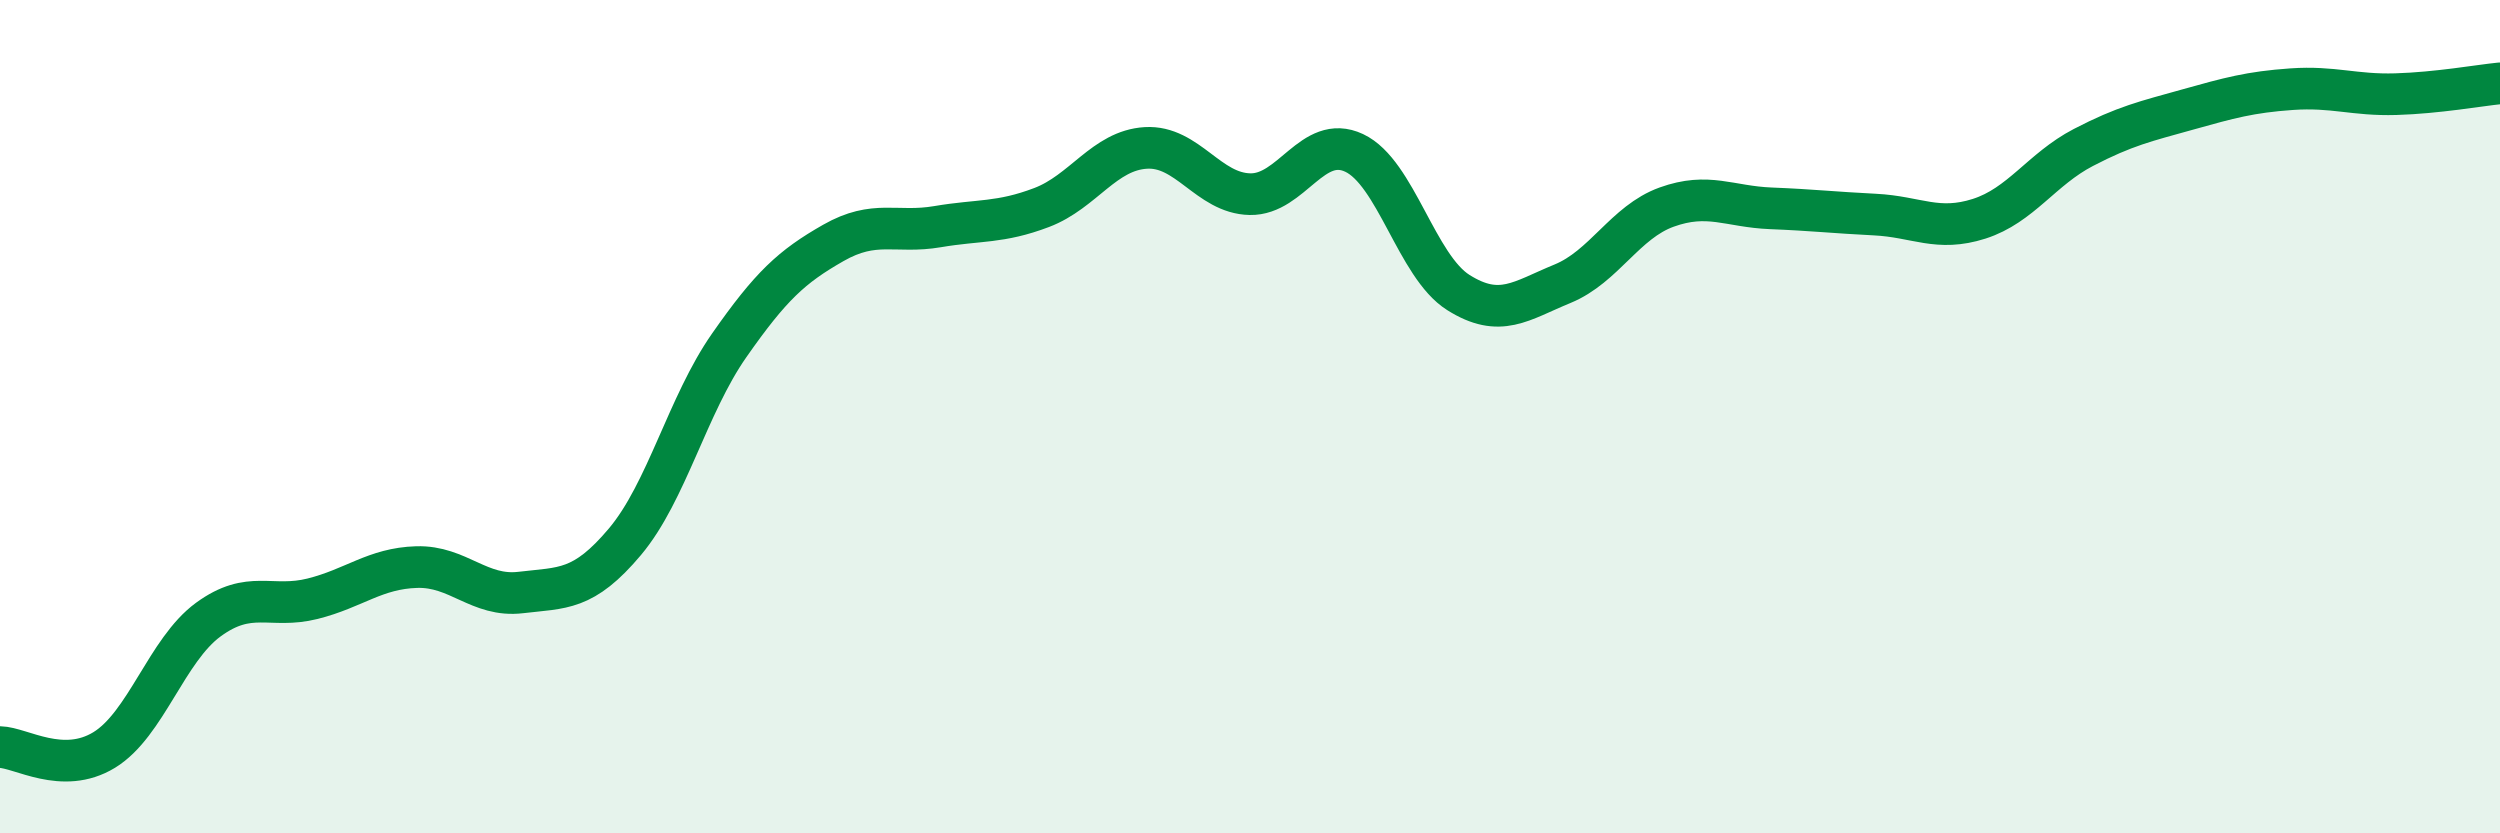
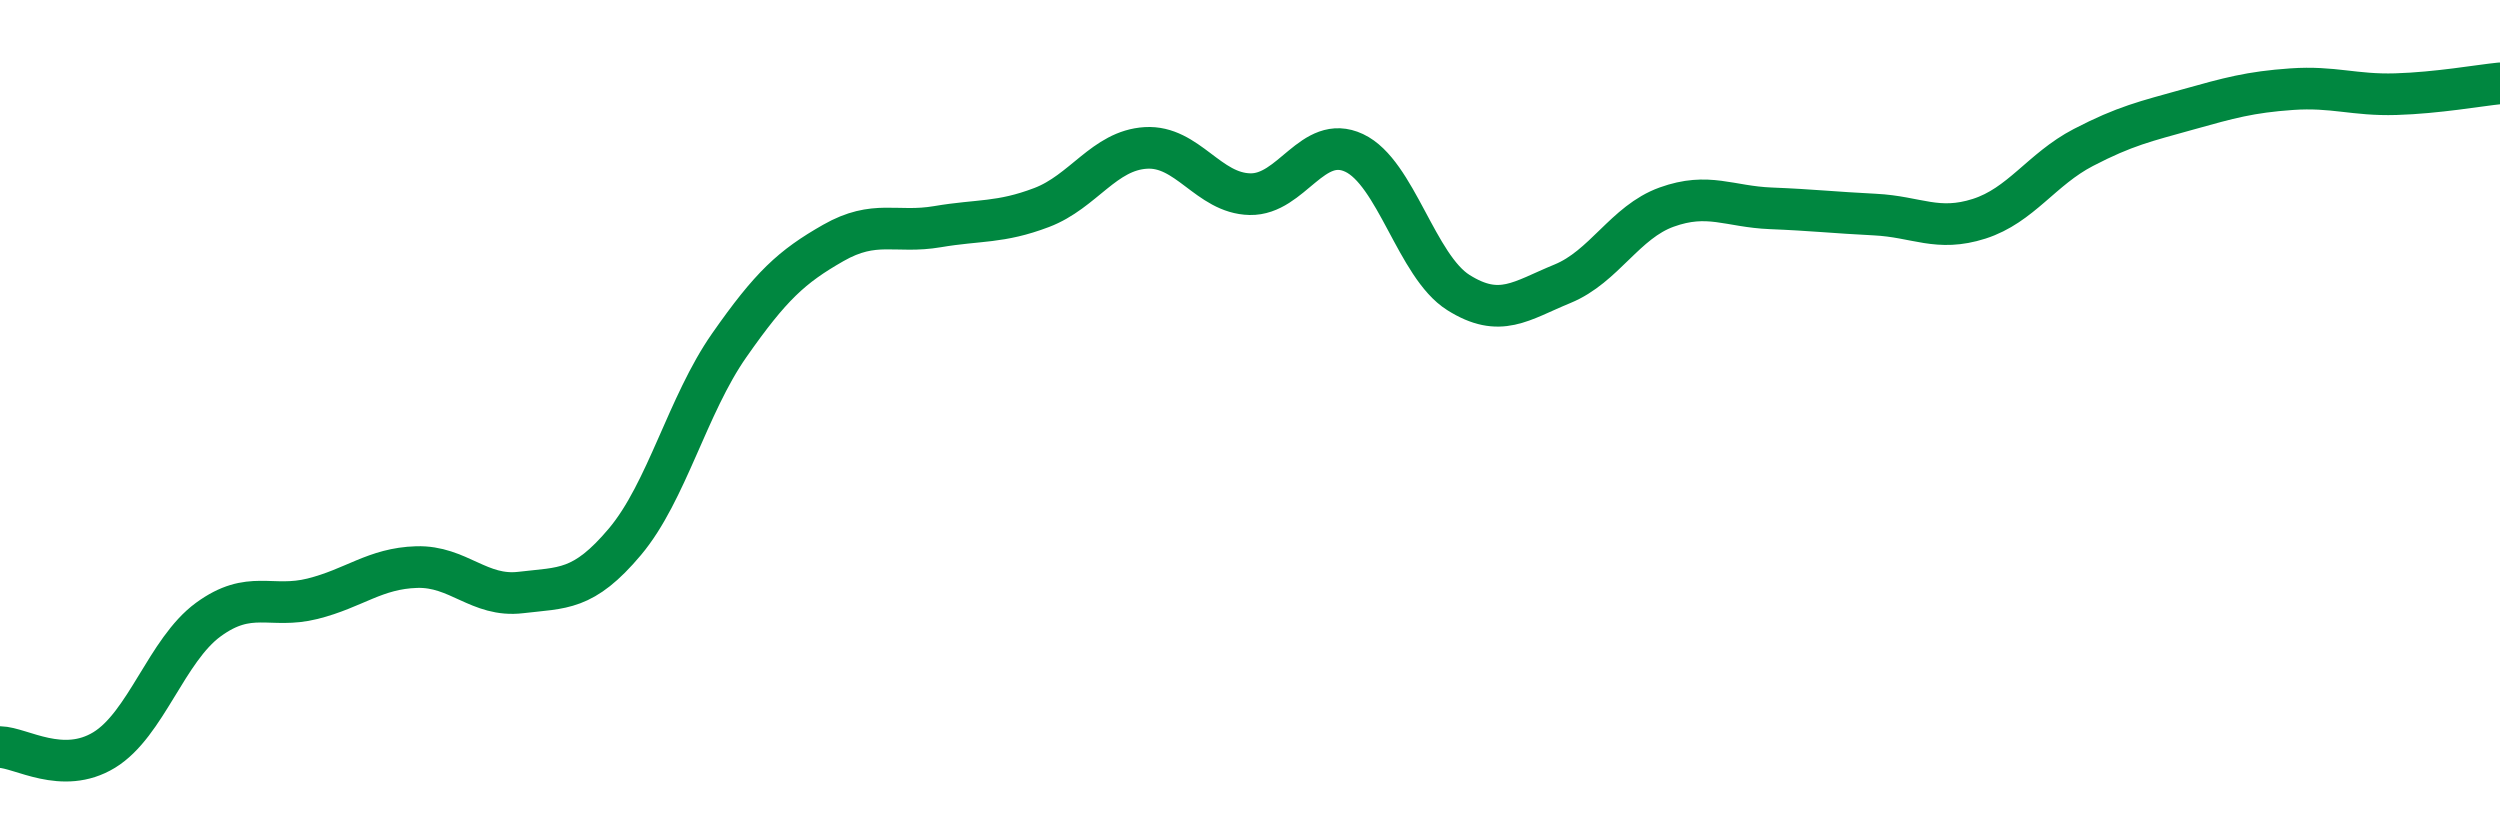
<svg xmlns="http://www.w3.org/2000/svg" width="60" height="20" viewBox="0 0 60 20">
-   <path d="M 0,17.93 C 0.5,17.94 1.5,18.61 2.5,18 C 3.5,17.39 4,15.6 5,14.87 C 6,14.14 6.5,14.62 7.5,14.37 C 8.5,14.12 9,13.64 10,13.61 C 11,13.58 11.5,14.34 12.5,14.22 C 13.5,14.1 14,14.19 15,13 C 16,11.81 16.5,9.72 17.5,8.29 C 18.5,6.86 19,6.4 20,5.83 C 21,5.26 21.5,5.61 22.5,5.44 C 23.5,5.27 24,5.36 25,4.98 C 26,4.6 26.5,3.61 27.5,3.55 C 28.5,3.49 29,4.64 30,4.66 C 31,4.68 31.5,3.2 32.5,3.67 C 33.5,4.14 34,6.39 35,7.02 C 36,7.65 36.5,7.22 37.5,6.81 C 38.5,6.4 39,5.33 40,4.97 C 41,4.61 41.5,4.96 42.5,5 C 43.5,5.04 44,5.1 45,5.15 C 46,5.2 46.5,5.57 47.5,5.25 C 48.5,4.93 49,4.06 50,3.54 C 51,3.02 51.5,2.91 52.5,2.63 C 53.5,2.35 54,2.21 55,2.14 C 56,2.07 56.5,2.29 57.5,2.26 C 58.5,2.23 59.5,2.05 60,2L60 20L0 20Z" fill="#008740" opacity="0.1" stroke-linecap="round" stroke-linejoin="round" />
  <path d="M 0,17.93 C 0.5,17.94 1.5,18.61 2.5,18 C 3.5,17.39 4,15.6 5,14.87 C 6,14.14 6.5,14.62 7.5,14.37 C 8.5,14.12 9,13.64 10,13.61 C 11,13.58 11.5,14.34 12.5,14.22 C 13.5,14.1 14,14.19 15,13 C 16,11.81 16.5,9.72 17.5,8.29 C 18.5,6.86 19,6.4 20,5.83 C 21,5.26 21.5,5.61 22.5,5.44 C 23.5,5.27 24,5.36 25,4.98 C 26,4.6 26.5,3.61 27.5,3.55 C 28.5,3.49 29,4.64 30,4.66 C 31,4.68 31.5,3.2 32.5,3.67 C 33.5,4.14 34,6.39 35,7.02 C 36,7.65 36.5,7.22 37.5,6.81 C 38.5,6.4 39,5.33 40,4.97 C 41,4.61 41.5,4.96 42.5,5 C 43.5,5.04 44,5.1 45,5.15 C 46,5.2 46.5,5.57 47.5,5.25 C 48.5,4.93 49,4.06 50,3.54 C 51,3.02 51.5,2.91 52.5,2.63 C 53.5,2.35 54,2.21 55,2.14 C 56,2.07 56.5,2.29 57.5,2.26 C 58.5,2.23 59.5,2.05 60,2" stroke="#008740" stroke-width="1" fill="none" stroke-linecap="round" stroke-linejoin="round" />
</svg>